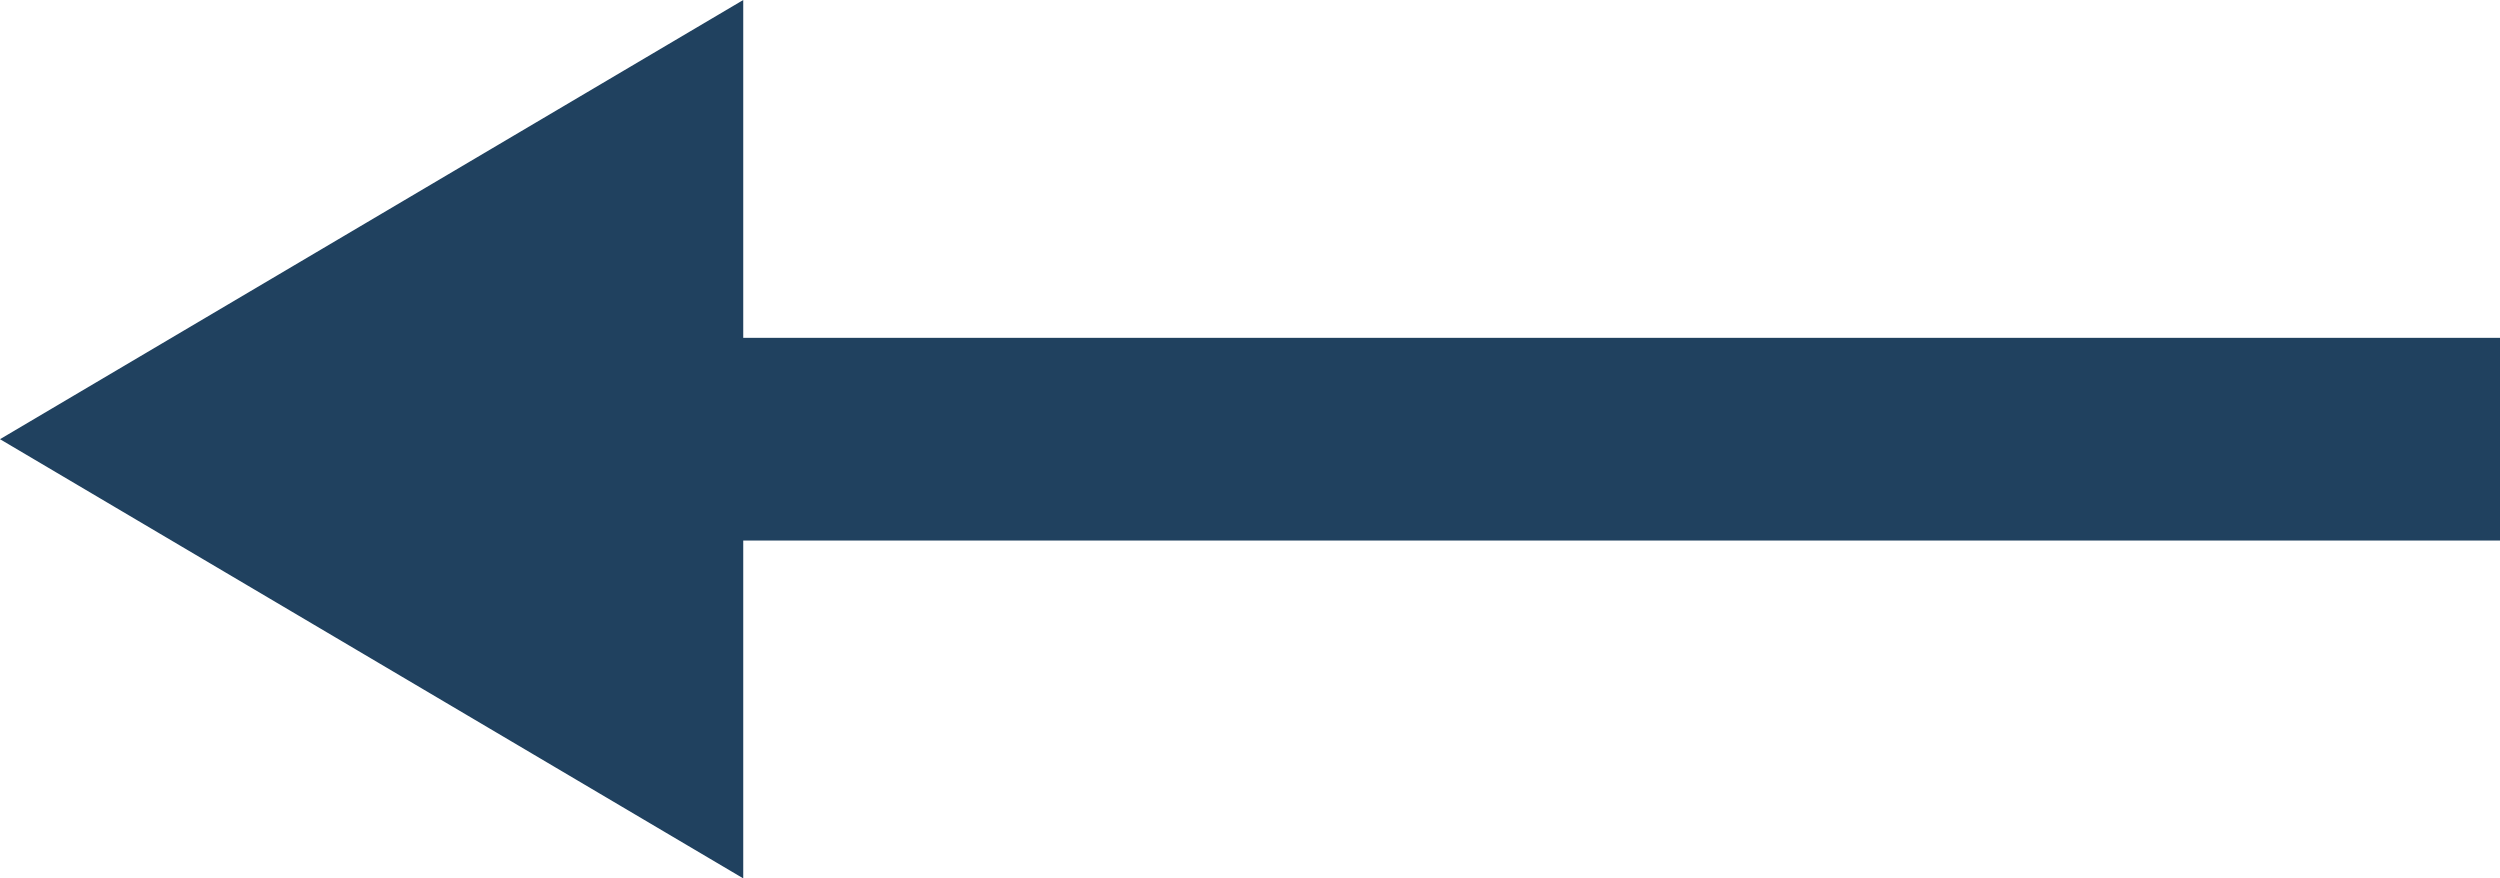
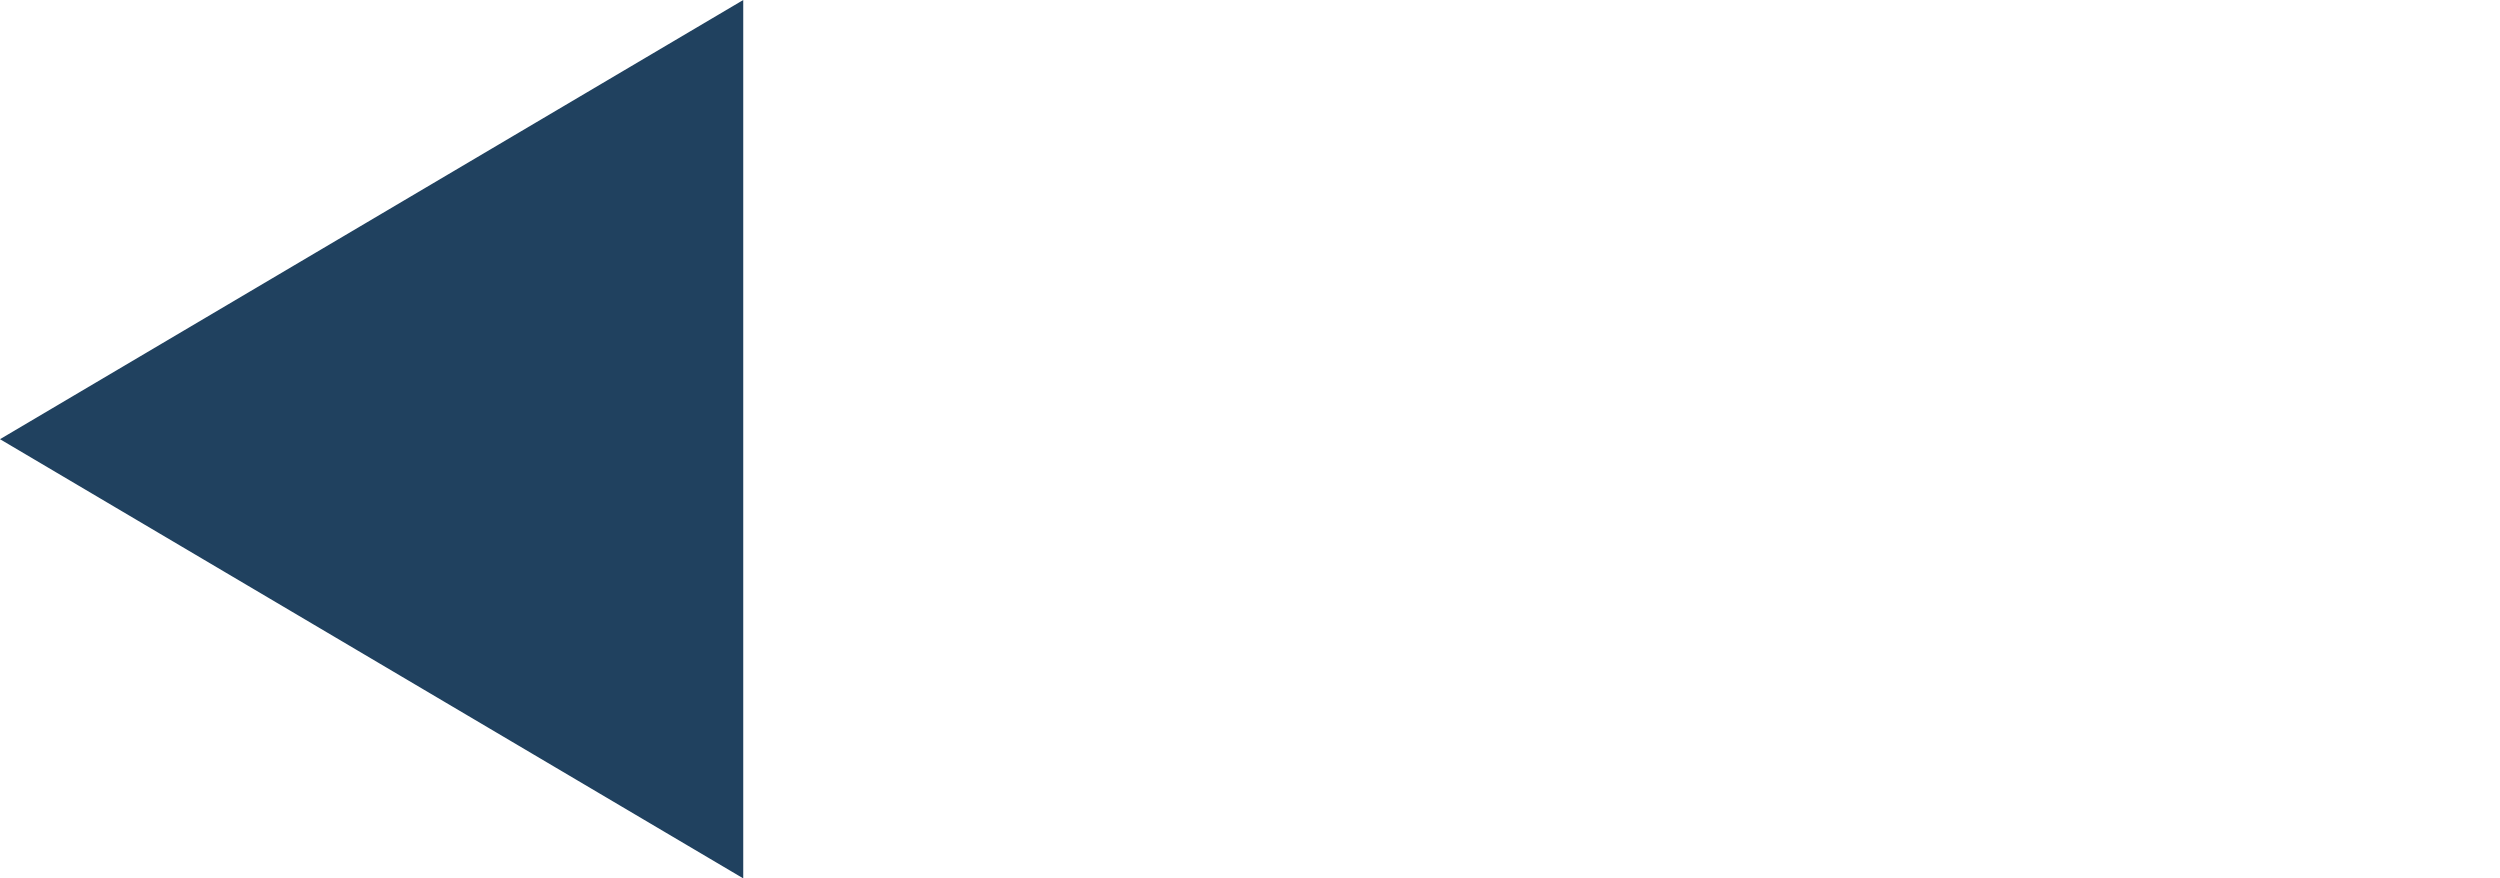
<svg xmlns="http://www.w3.org/2000/svg" width="37" height="13" viewBox="0 0 37 13">
-   <rect width="31" height="3" transform="translate(6 5)" fill="#20415f" />
  <path d="M6.5,0,13,11H0Z" transform="translate(0 13) rotate(-90)" fill="#20415f" />
</svg>